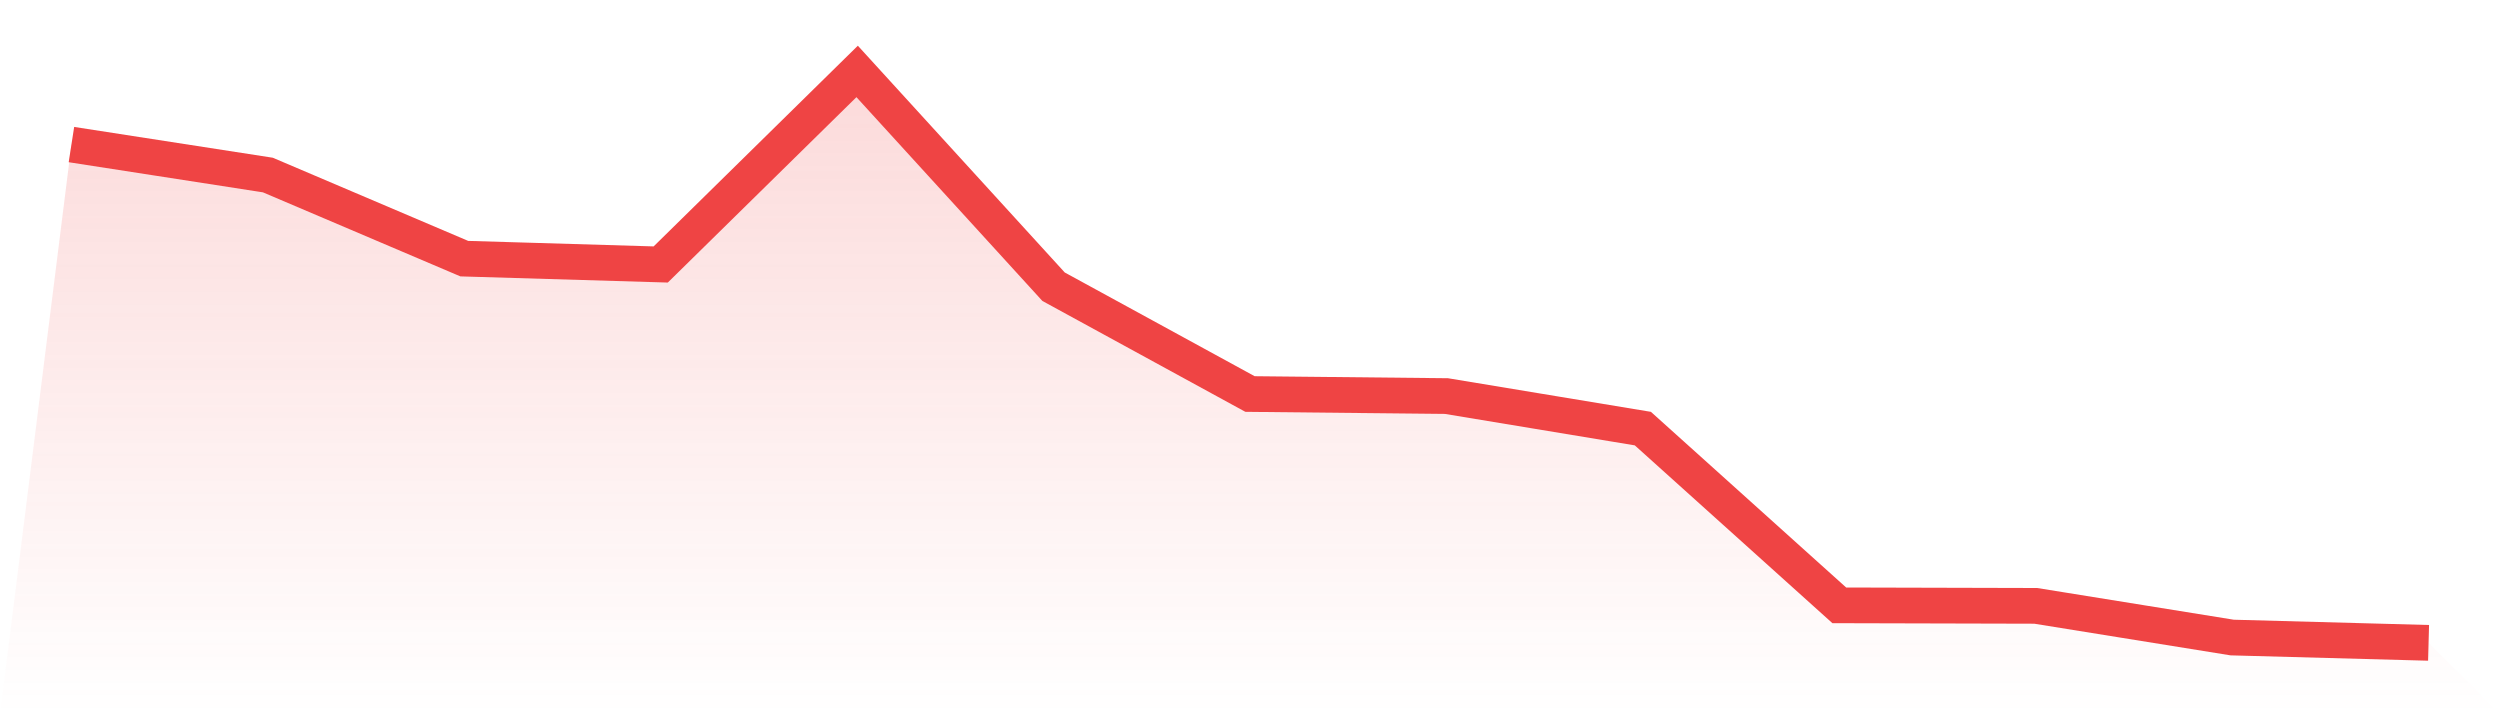
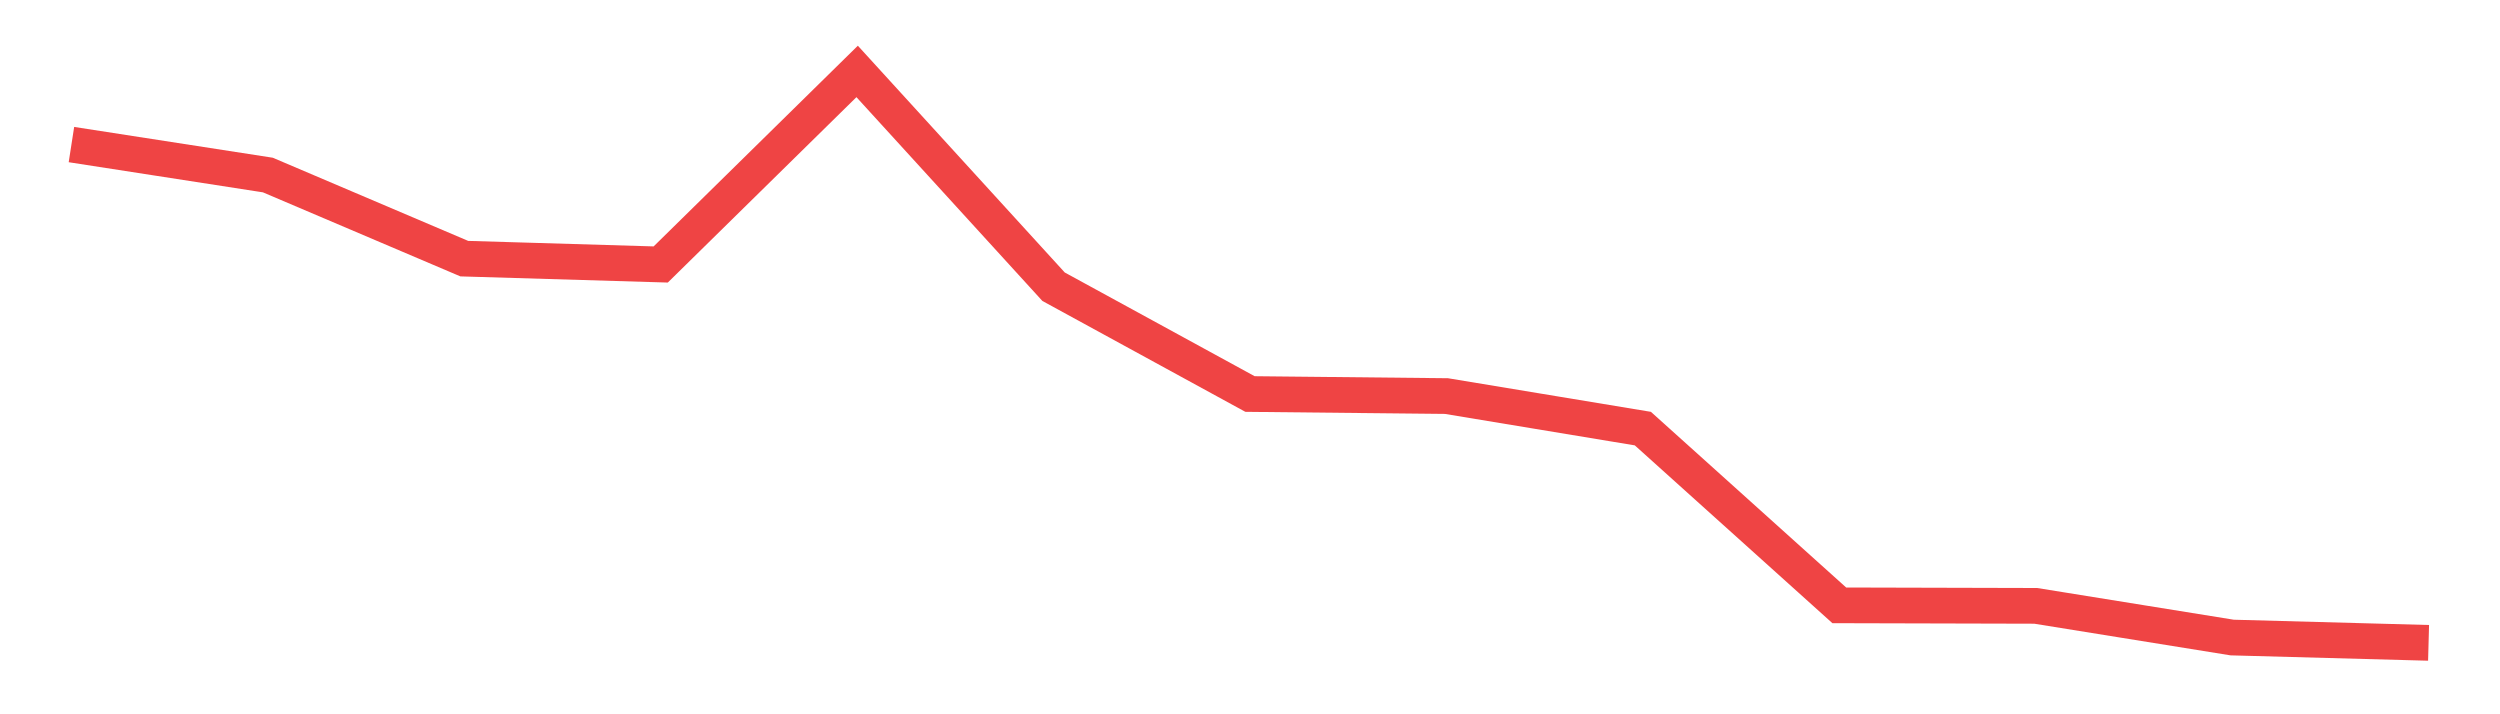
<svg xmlns="http://www.w3.org/2000/svg" viewBox="0 0 140 40">
  <defs>
    <linearGradient id="gradient" x1="0" x2="0" y1="0" y2="1">
      <stop offset="0%" stop-color="#ef4444" stop-opacity="0.2" />
      <stop offset="100%" stop-color="#ef4444" stop-opacity="0" />
    </linearGradient>
  </defs>
-   <path d="M4,8.096 L4,8.096 L15,9.802 L26,14.484 L37,14.811 L48,4 L59,16.056 L70,22.065 L81,22.18 L92,24.002 L103,33.899 L114,33.928 L125,35.702 L136,36 L140,40 L0,40 z" fill="url(#gradient)" />
  <path d="M4,8.096 L4,8.096 L15,9.802 L26,14.484 L37,14.811 L48,4 L59,16.056 L70,22.065 L81,22.18 L92,24.002 L103,33.899 L114,33.928 L125,35.702 L136,36" fill="none" stroke="#ef4444" stroke-width="2" />
</svg>